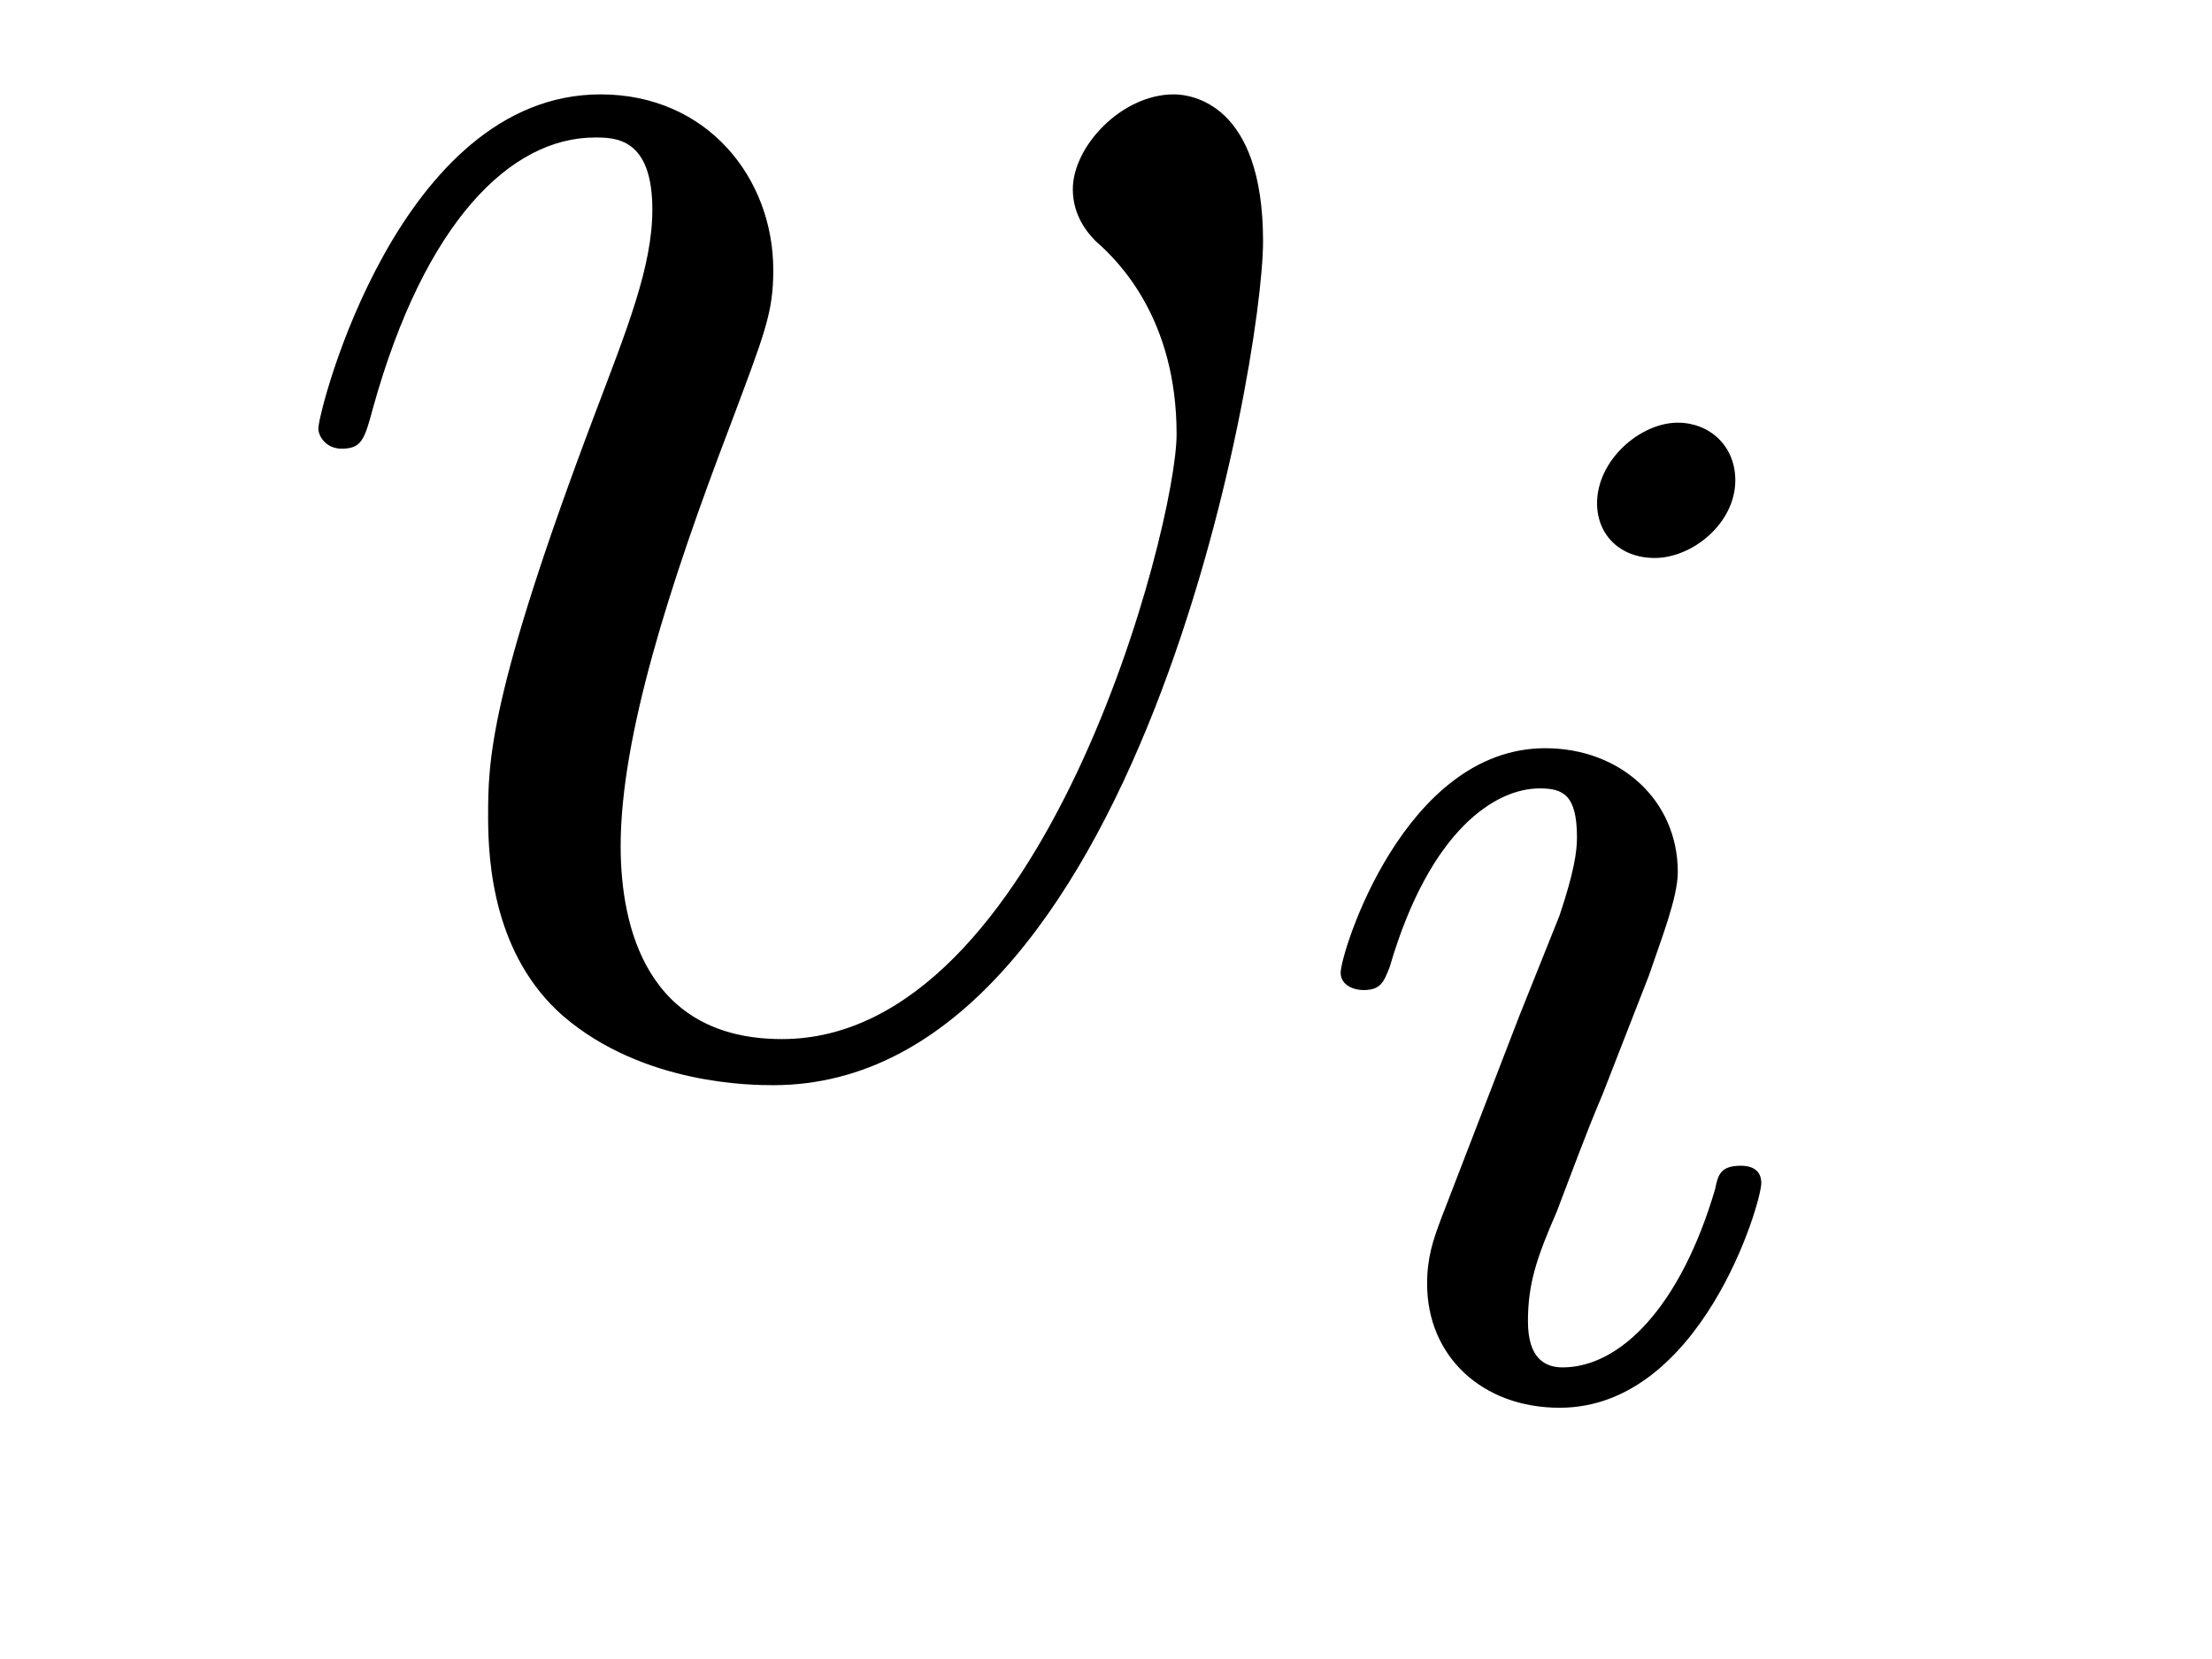
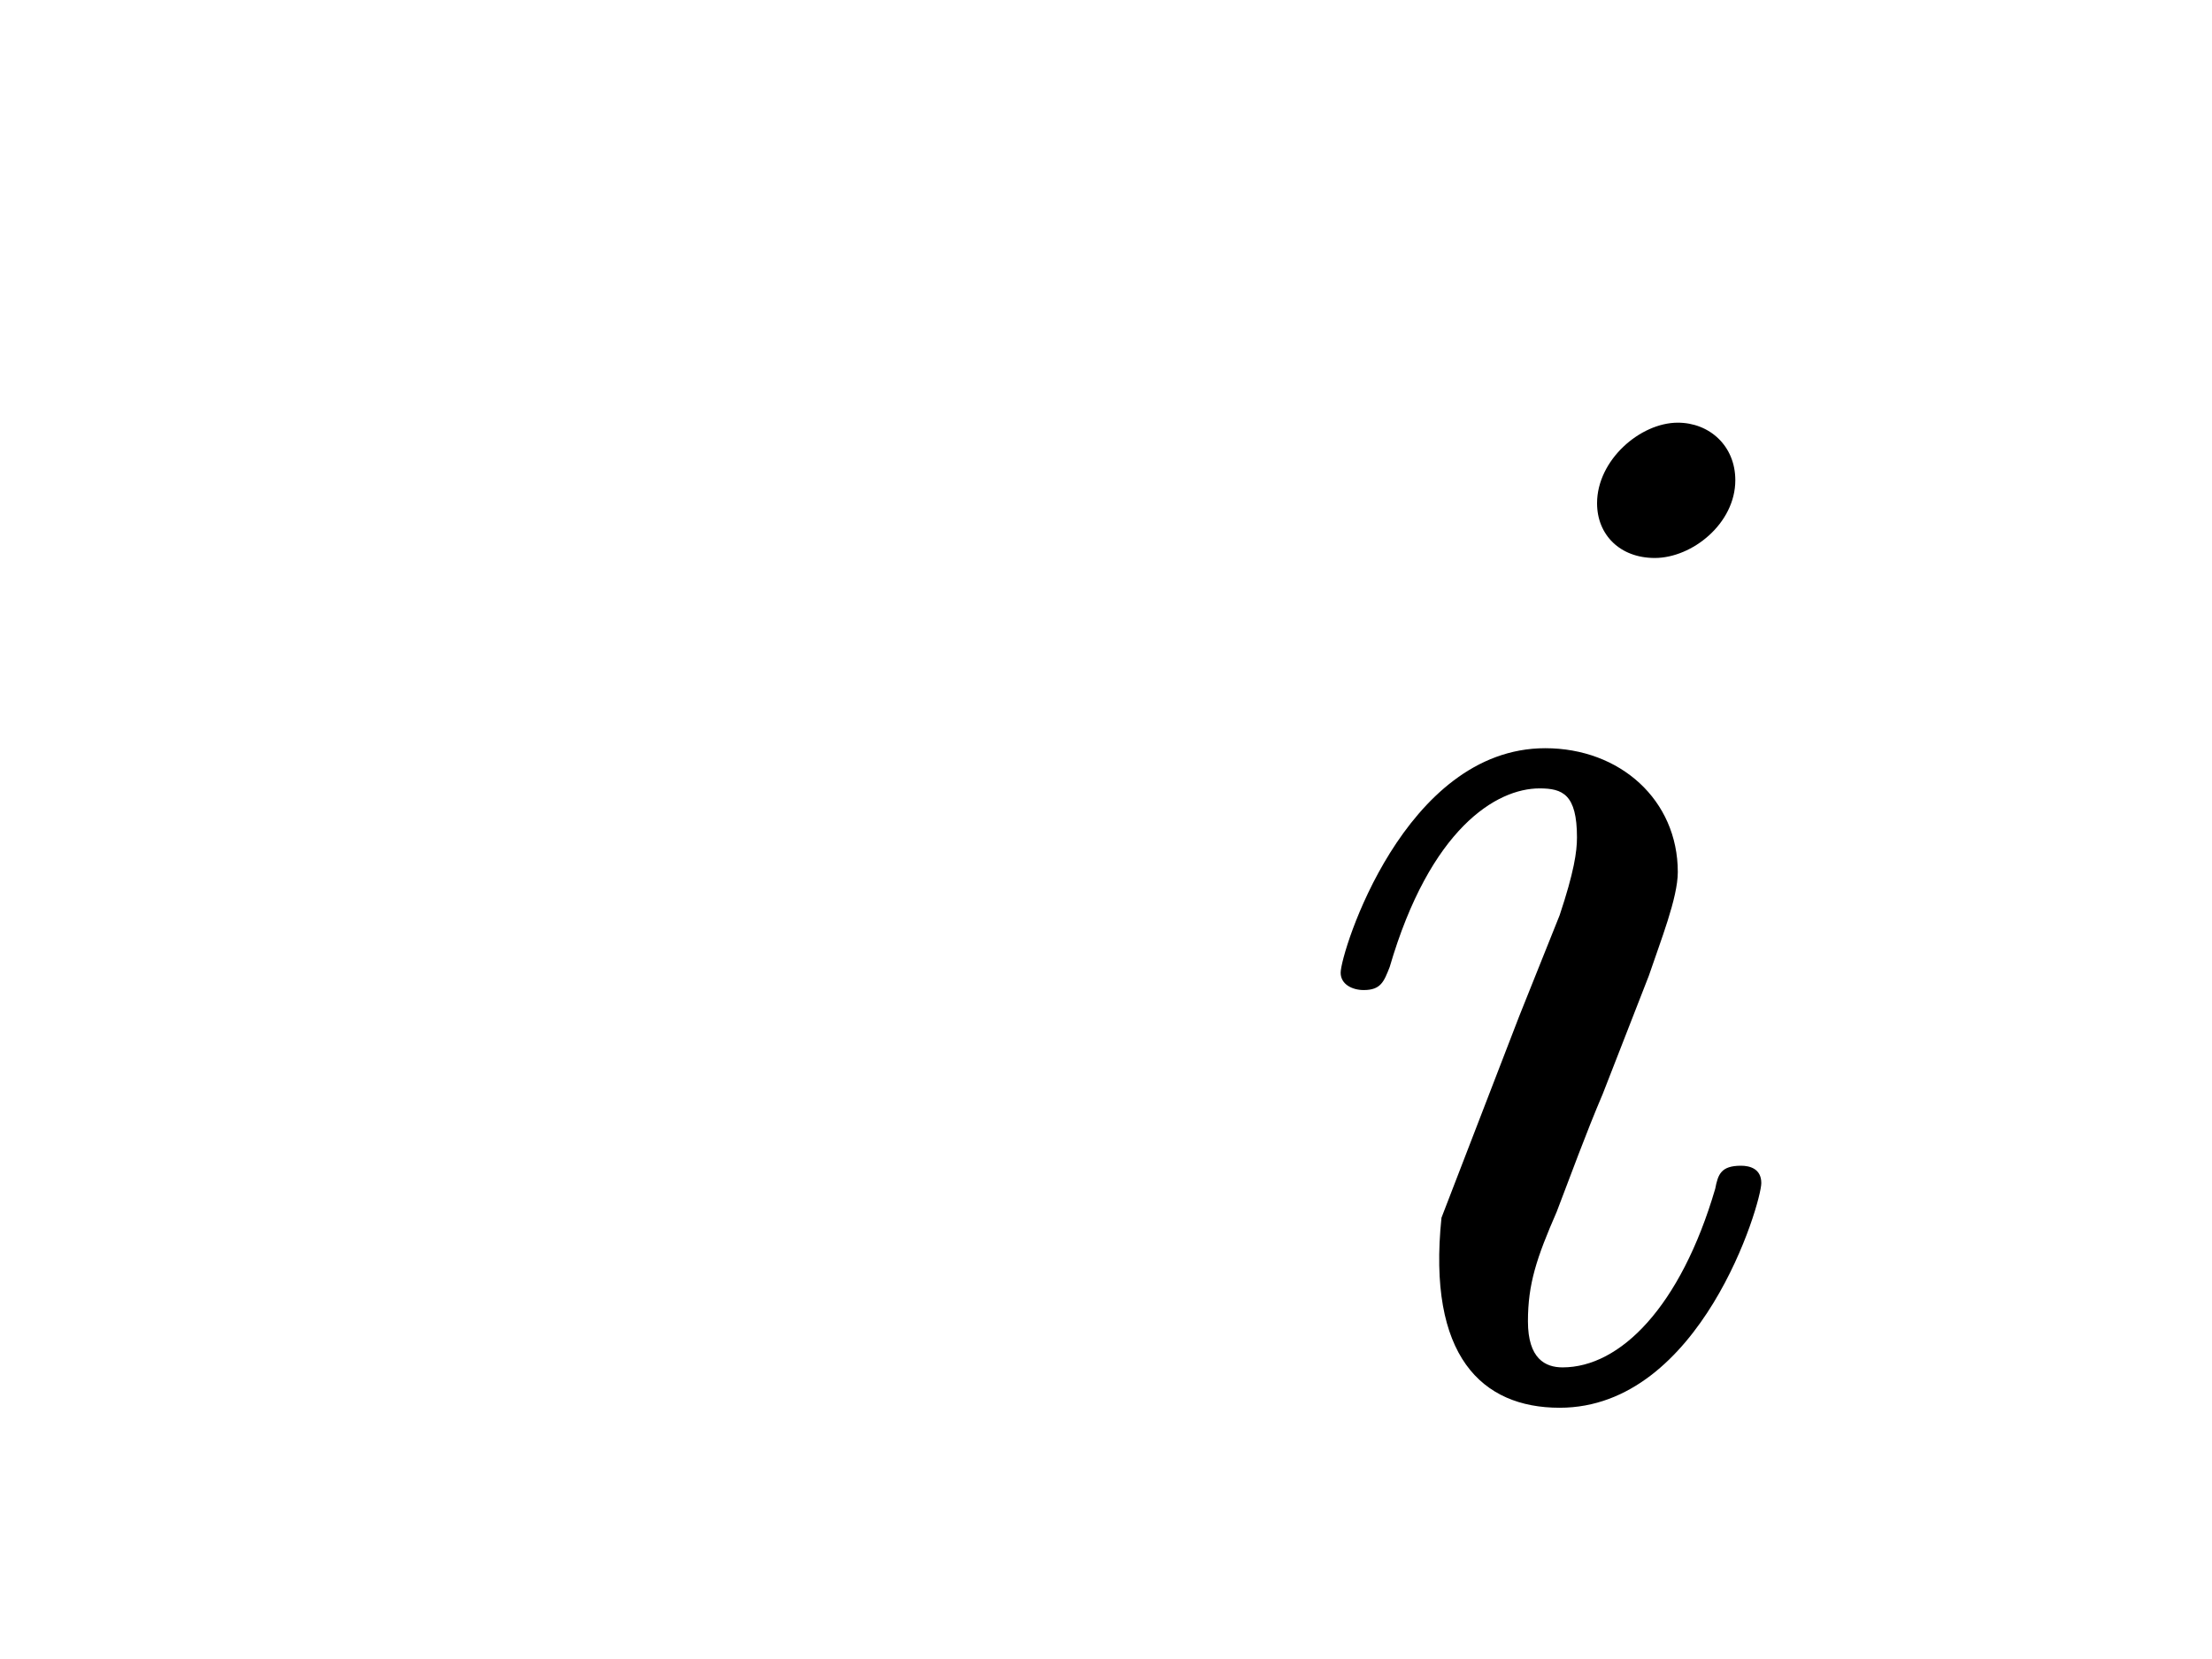
<svg xmlns="http://www.w3.org/2000/svg" height="9pt" version="1.1" viewBox="0 -9 12 9" width="12pt">
  <g id="page1">
    <g transform="matrix(1 0 0 1 -127 651)">
-       <path d="M133.852 -658.691C133.852 -659.441 133.461 -659.488 133.367 -659.488C133.086 -659.488 132.82 -659.207 132.82 -658.973C132.82 -658.832 132.898 -658.738 132.945 -658.691C133.07 -658.582 133.383 -658.269 133.383 -657.645C133.383 -657.144 132.664 -654.363 131.242 -654.363C130.508 -654.363 130.367 -654.973 130.367 -655.41C130.367 -656.004 130.633 -656.832 130.961 -657.691C131.148 -658.191 131.195 -658.301 131.195 -658.535C131.195 -659.035 130.836 -659.488 130.258 -659.488C129.164 -659.488 128.727 -657.77 128.727 -657.676C128.727 -657.629 128.773 -657.566 128.852 -657.566C128.961 -657.566 128.977 -657.613 129.023 -657.785C129.305 -658.801 129.773 -659.254 130.227 -659.254C130.336 -659.254 130.539 -659.254 130.539 -658.863C130.539 -658.551 130.398 -658.207 130.227 -657.754C129.648 -656.223 129.648 -655.863 129.648 -655.566C129.648 -655.316 129.68 -654.816 130.055 -654.488C130.492 -654.113 131.086 -654.113 131.195 -654.113C133.164 -654.113 133.852 -658.02 133.852 -658.691ZM134.035 -654.238" fill-rule="evenodd" />
-       <path d="M136.414 -657.395C136.414 -657.582 136.273 -657.707 136.102 -657.707C135.898 -657.707 135.664 -657.504 135.664 -657.27C135.664 -657.098 135.789 -656.973 135.977 -656.973C136.18 -656.973 136.414 -657.16 136.414 -657.395ZM135.242 -654.488L134.82 -653.394C134.773 -653.27 134.742 -653.176 134.742 -653.035C134.742 -652.644 135.039 -652.363 135.461 -652.363C136.227 -652.363 136.555 -653.473 136.555 -653.582C136.555 -653.66 136.492 -653.676 136.445 -653.676C136.336 -653.676 136.32 -653.629 136.305 -653.551C136.117 -652.91 135.789 -652.582 135.477 -652.582C135.383 -652.582 135.289 -652.629 135.289 -652.832S135.336 -653.176 135.445 -653.426C135.523 -653.629 135.602 -653.848 135.695 -654.066L135.945 -654.707C136.008 -654.894 136.102 -655.129 136.102 -655.269C136.102 -655.66 135.789 -655.941 135.383 -655.941C134.617 -655.941 134.273 -654.832 134.273 -654.723C134.273 -654.66 134.336 -654.629 134.398 -654.629C134.492 -654.629 134.508 -654.676 134.539 -654.754C134.758 -655.504 135.117 -655.723 135.352 -655.723C135.477 -655.723 135.555 -655.691 135.555 -655.457C135.555 -655.379 135.539 -655.269 135.461 -655.035L135.242 -654.488ZM136.918 -652.441" fill-rule="evenodd" />
+       <path d="M136.414 -657.395C136.414 -657.582 136.273 -657.707 136.102 -657.707C135.898 -657.707 135.664 -657.504 135.664 -657.27C135.664 -657.098 135.789 -656.973 135.977 -656.973C136.18 -656.973 136.414 -657.16 136.414 -657.395ZM135.242 -654.488L134.82 -653.394C134.742 -652.644 135.039 -652.363 135.461 -652.363C136.227 -652.363 136.555 -653.473 136.555 -653.582C136.555 -653.66 136.492 -653.676 136.445 -653.676C136.336 -653.676 136.32 -653.629 136.305 -653.551C136.117 -652.91 135.789 -652.582 135.477 -652.582C135.383 -652.582 135.289 -652.629 135.289 -652.832S135.336 -653.176 135.445 -653.426C135.523 -653.629 135.602 -653.848 135.695 -654.066L135.945 -654.707C136.008 -654.894 136.102 -655.129 136.102 -655.269C136.102 -655.66 135.789 -655.941 135.383 -655.941C134.617 -655.941 134.273 -654.832 134.273 -654.723C134.273 -654.66 134.336 -654.629 134.398 -654.629C134.492 -654.629 134.508 -654.676 134.539 -654.754C134.758 -655.504 135.117 -655.723 135.352 -655.723C135.477 -655.723 135.555 -655.691 135.555 -655.457C135.555 -655.379 135.539 -655.269 135.461 -655.035L135.242 -654.488ZM136.918 -652.441" fill-rule="evenodd" />
    </g>
  </g>
</svg>